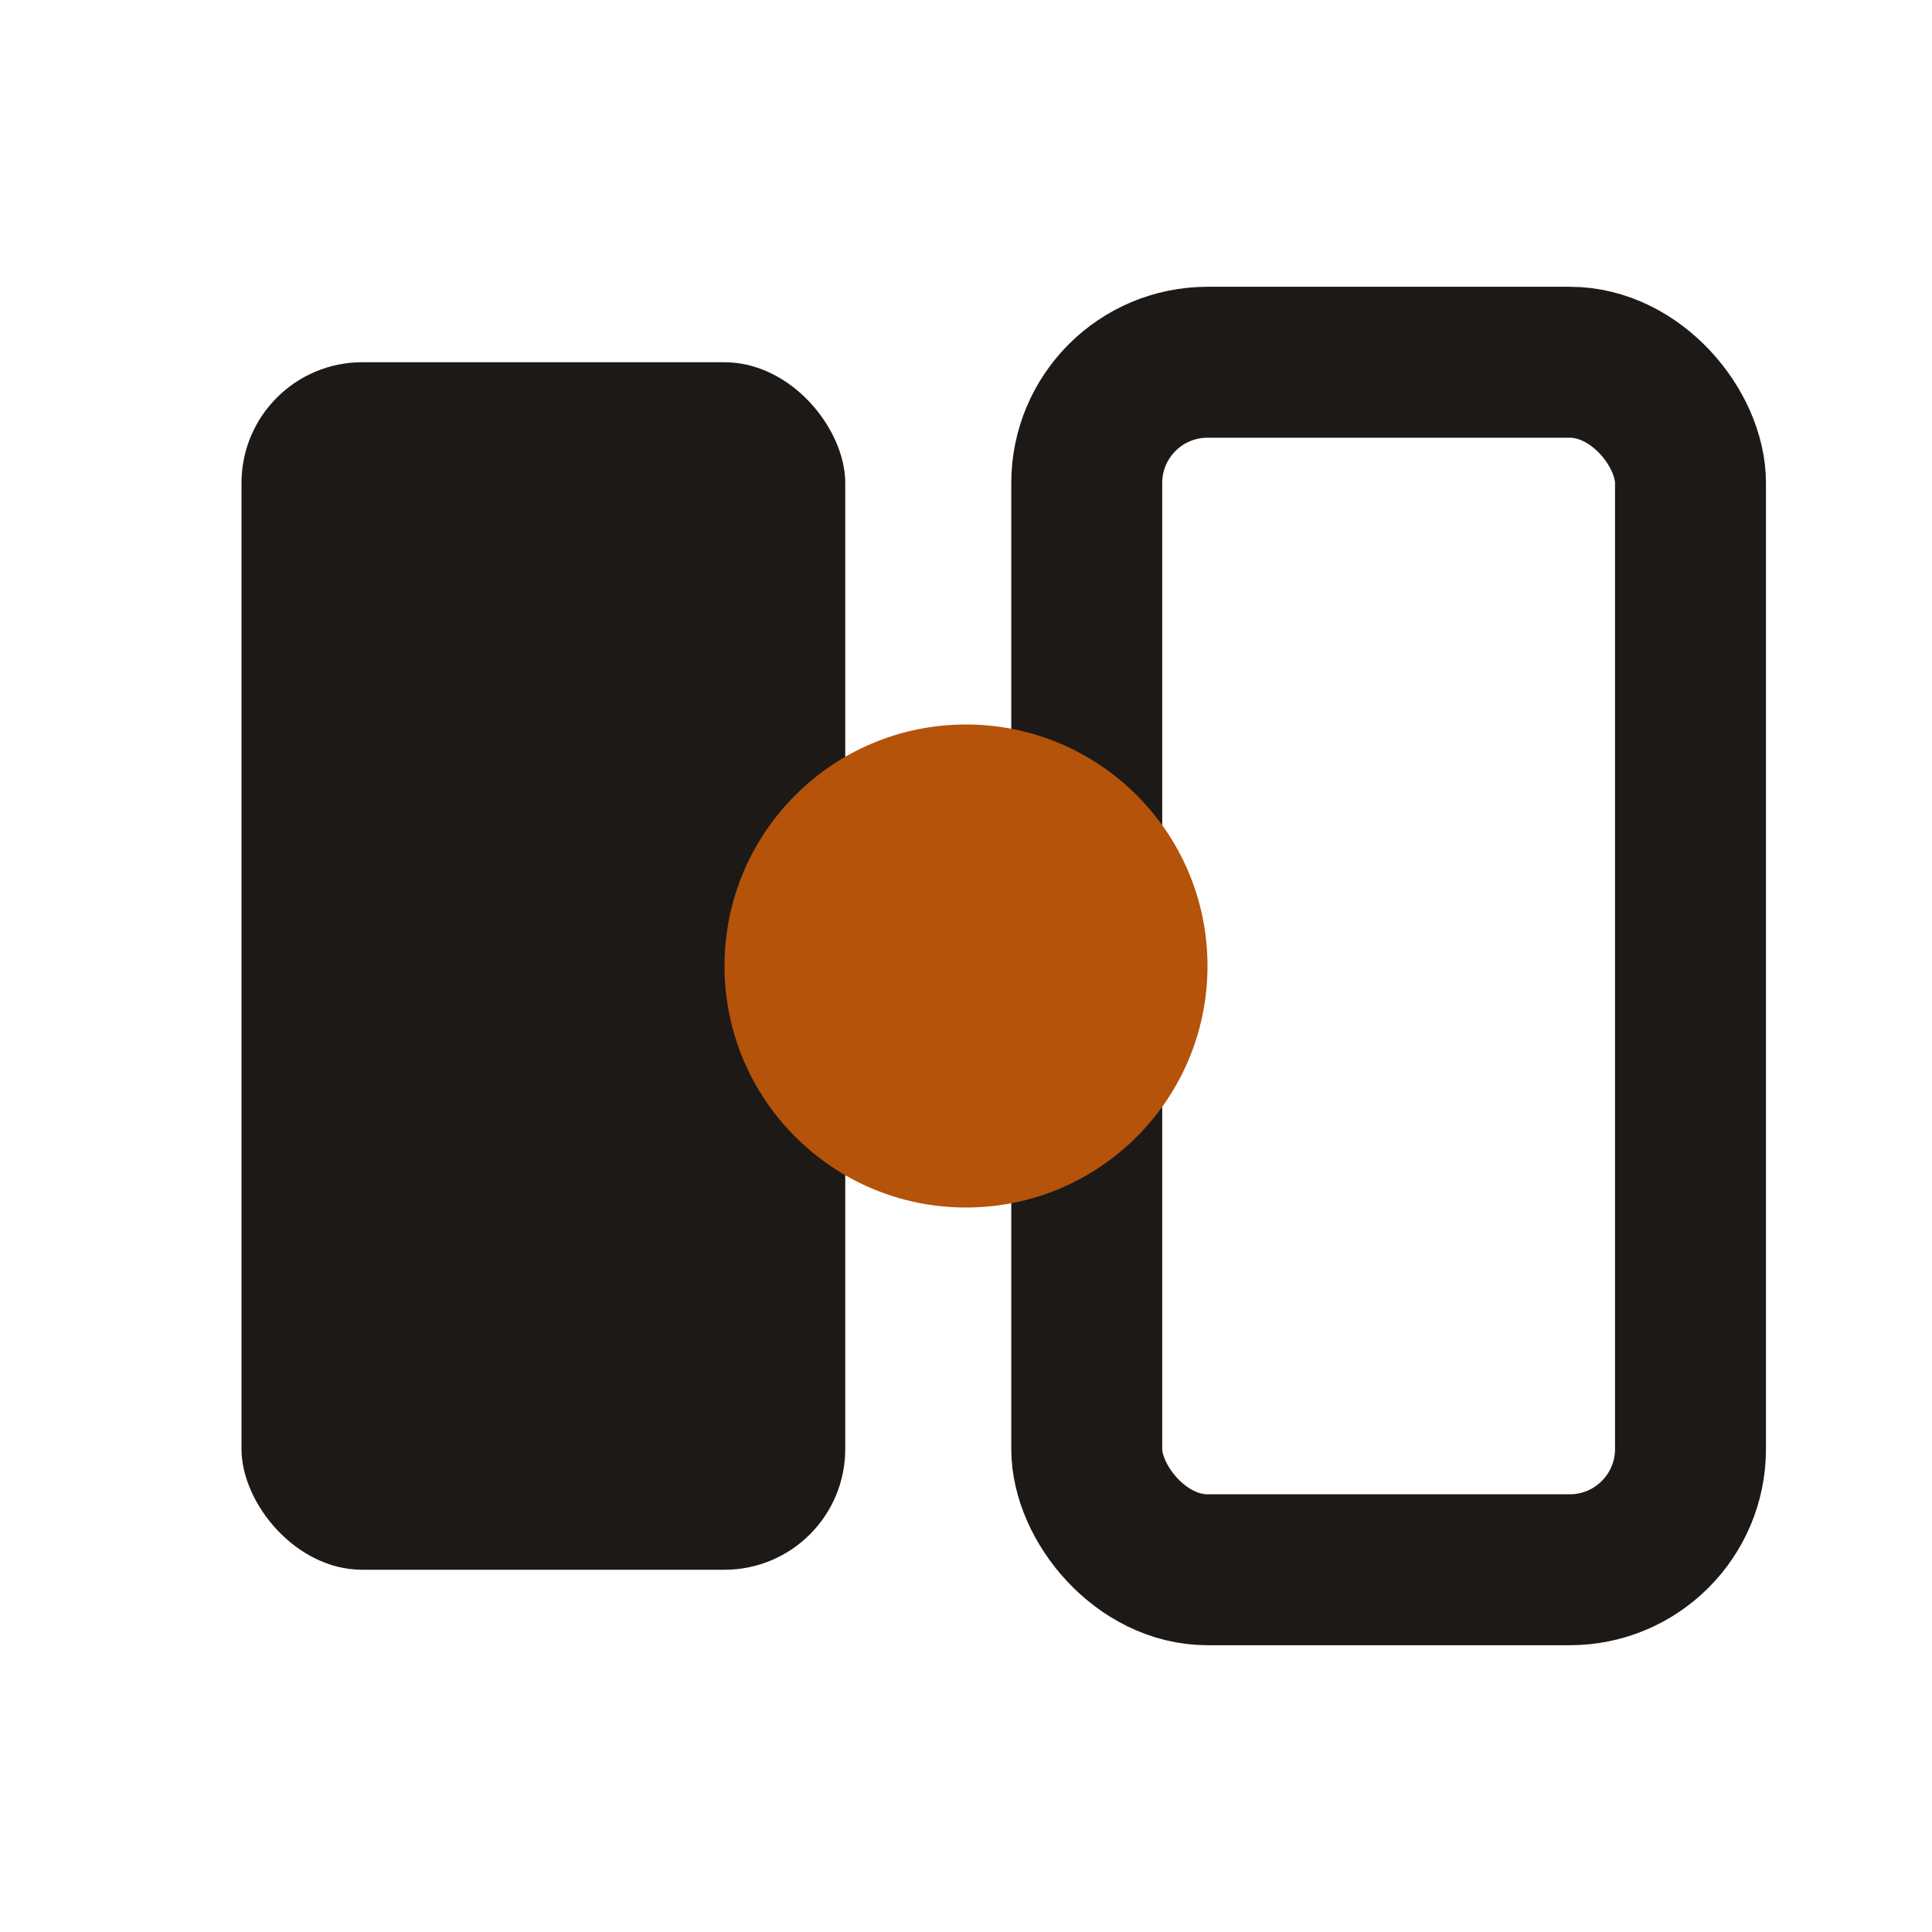
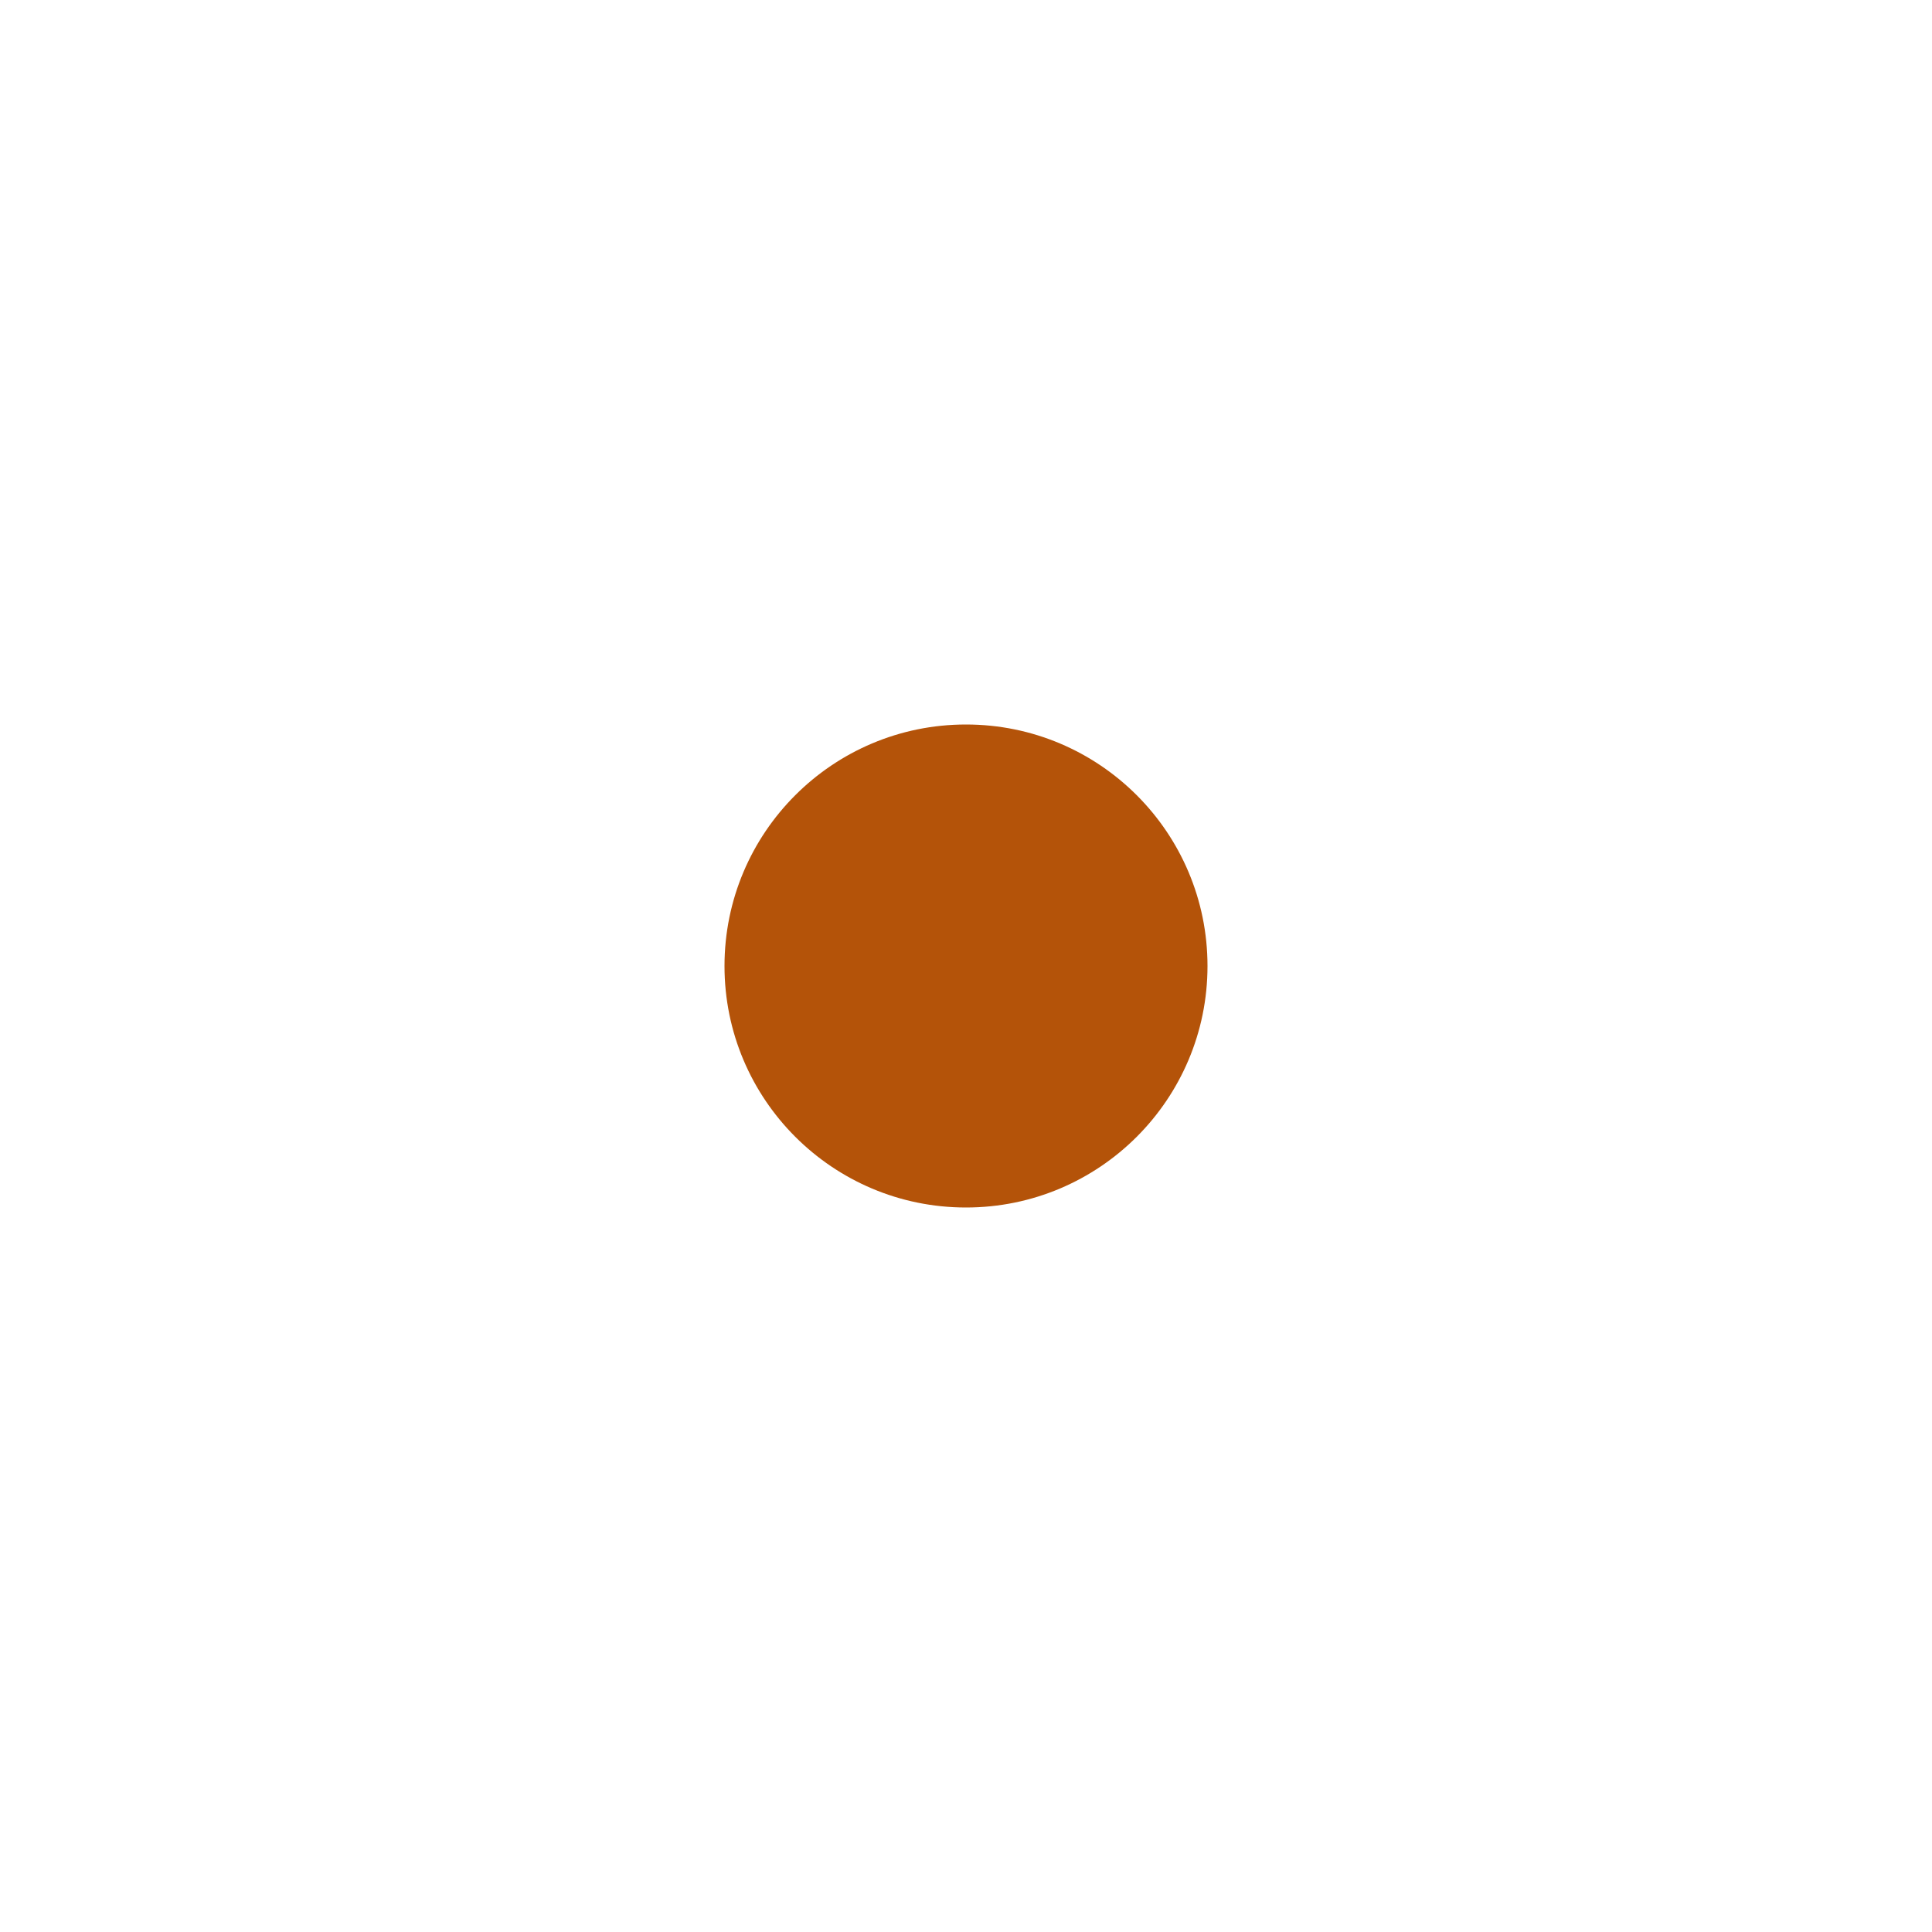
<svg xmlns="http://www.w3.org/2000/svg" width="32" height="32" viewBox="0 0 32 32" fill="none">
-   <rect x="4" y="6" width="10" height="20" rx="2" fill="#1c1917" />
-   <rect x="18" y="6" width="10" height="20" rx="2" stroke="#1c1917" stroke-width="2.5" fill="none" />
  <circle cx="16" cy="16" r="4" fill="#b45309" />
</svg>